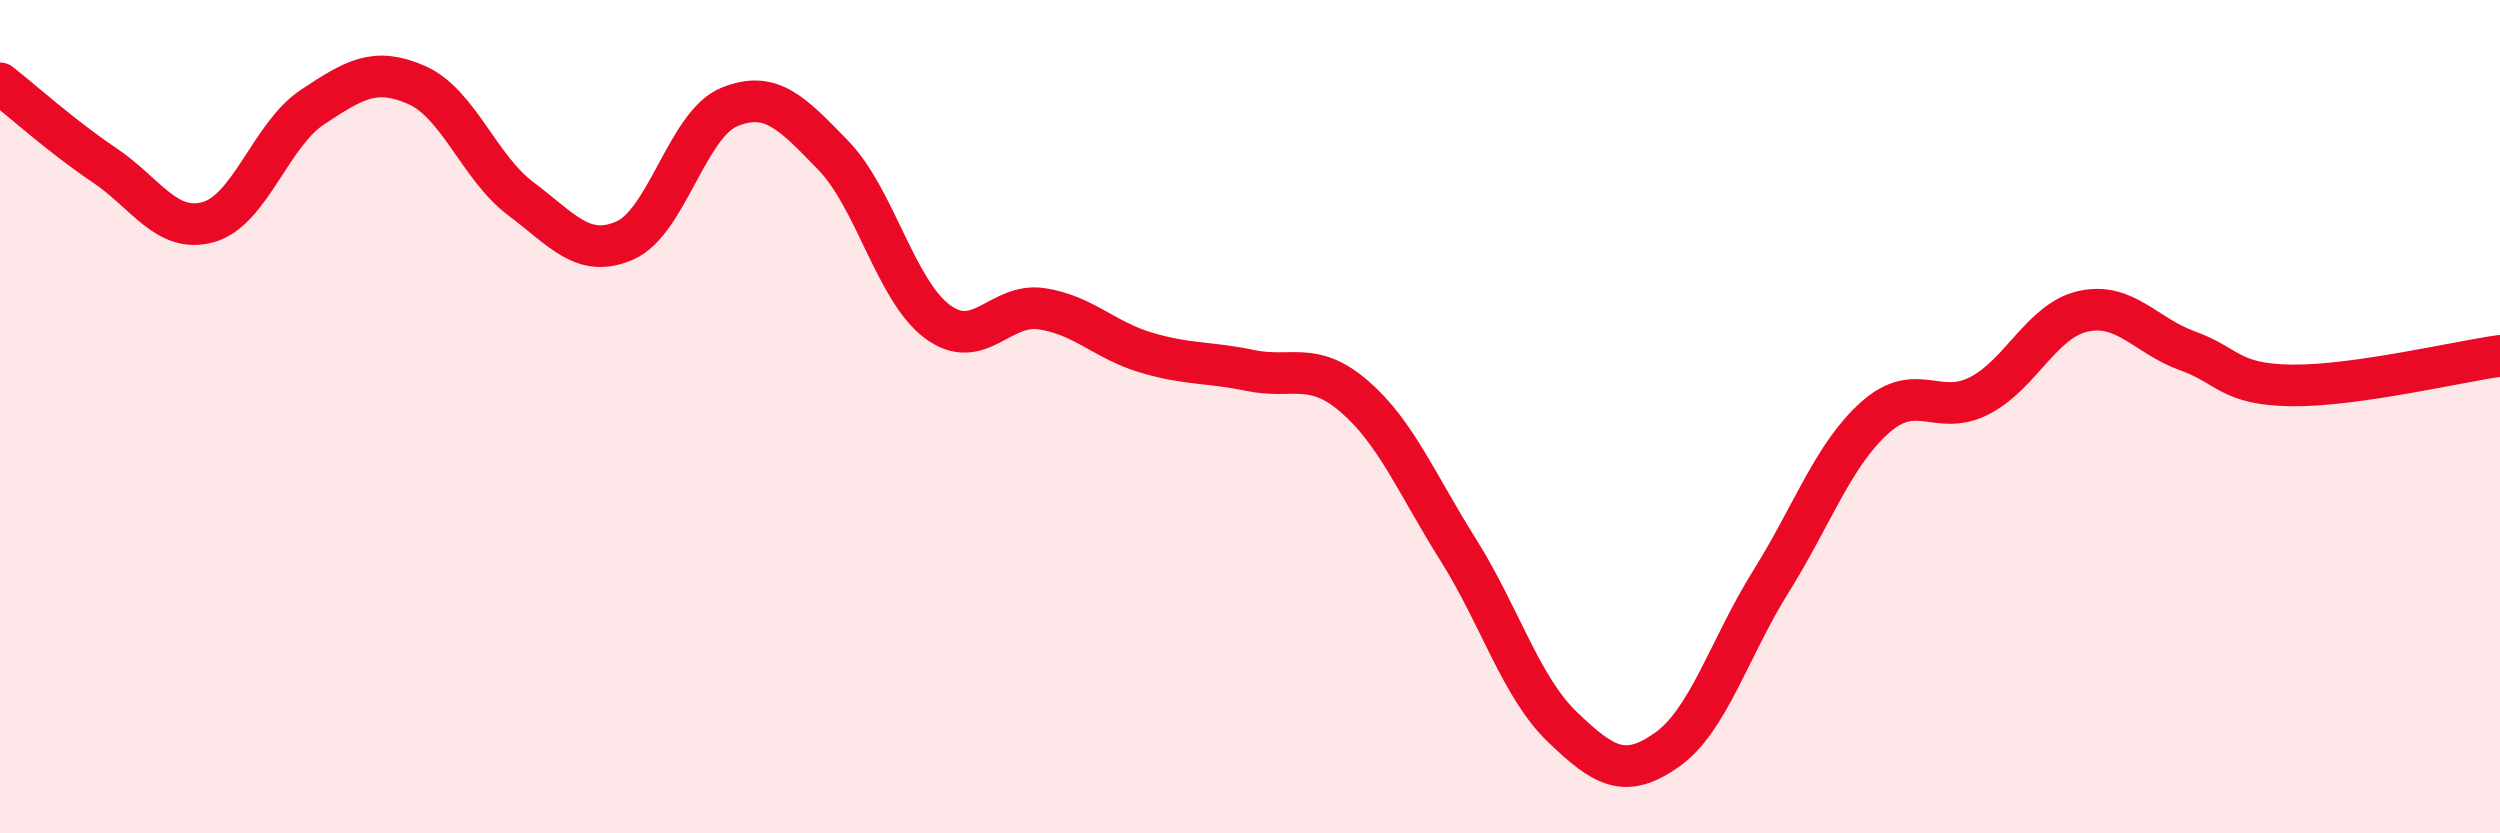
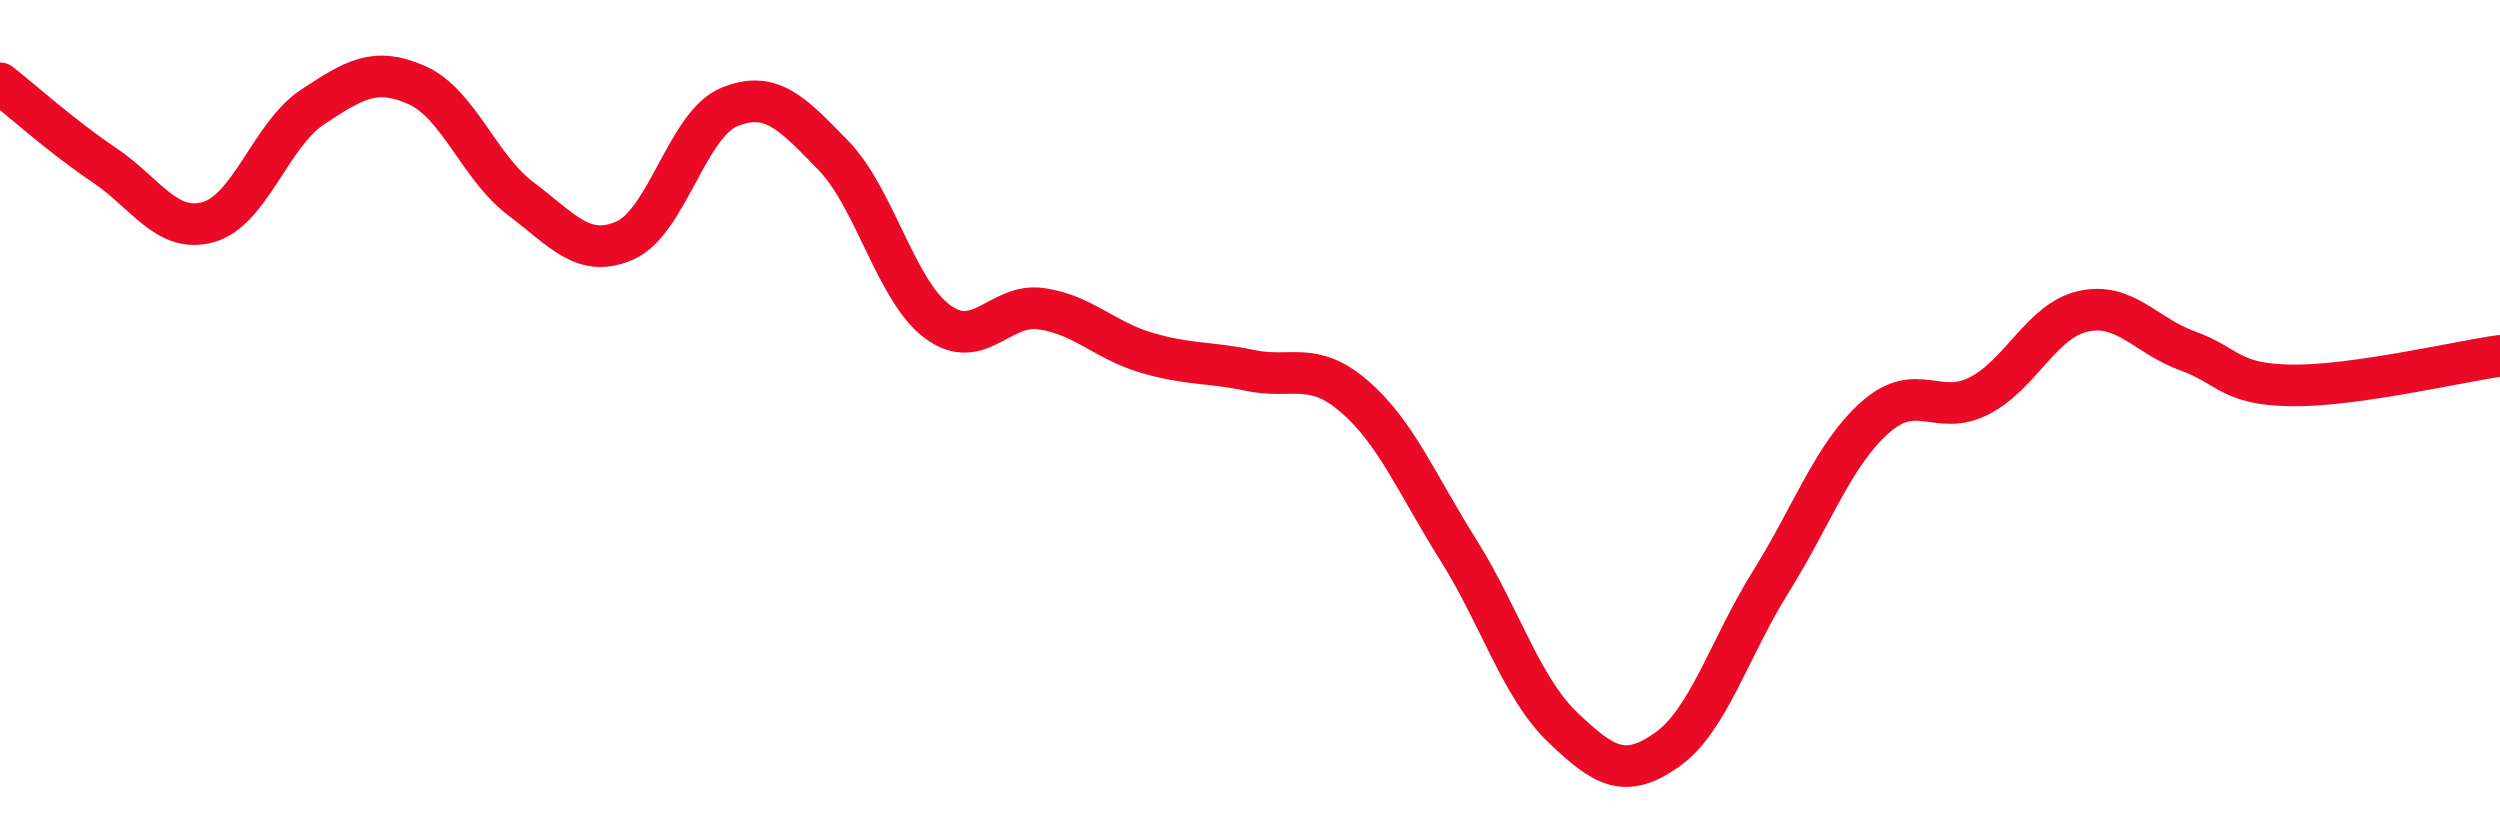
<svg xmlns="http://www.w3.org/2000/svg" width="60" height="20" viewBox="0 0 60 20">
-   <path d="M 0,2 C 0.5,2.39 1.5,3.29 2.5,3.96 C 3.5,4.63 4,5.61 5,5.33 C 6,5.05 6.5,3.23 7.5,2.57 C 8.5,1.91 9,1.6 10,2.04 C 11,2.48 11.5,4.02 12.5,4.77 C 13.5,5.52 14,6.21 15,5.77 C 16,5.33 16.5,2.98 17.5,2.57 C 18.5,2.16 19,2.7 20,3.73 C 21,4.76 21.5,6.98 22.5,7.72 C 23.5,8.46 24,7.26 25,7.41 C 26,7.56 26.5,8.16 27.5,8.46 C 28.5,8.76 29,8.68 30,8.89 C 31,9.1 31.5,8.65 32.5,9.51 C 33.5,10.37 34,11.61 35,13.2 C 36,14.79 36.5,16.49 37.5,17.45 C 38.5,18.41 39,18.7 40,18 C 41,17.3 41.5,15.56 42.5,13.96 C 43.5,12.36 44,10.91 45,10.02 C 46,9.13 46.5,10.01 47.5,9.5 C 48.5,8.99 49,7.69 50,7.47 C 51,7.25 51.5,8.06 52.5,8.42 C 53.5,8.78 53.5,9.23 55,9.25 C 56.5,9.27 59,8.68 60,8.54L60 20L0 20Z" fill="#EB0A25" opacity="0.1" stroke-linecap="round" stroke-linejoin="round" />
  <path d="M 0,2 C 0.5,2.39 1.5,3.29 2.5,3.96 C 3.5,4.63 4,5.61 5,5.33 C 6,5.05 6.5,3.23 7.5,2.57 C 8.5,1.91 9,1.6 10,2.04 C 11,2.48 11.5,4.02 12.5,4.77 C 13.5,5.52 14,6.21 15,5.77 C 16,5.33 16.5,2.98 17.5,2.57 C 18.5,2.16 19,2.7 20,3.73 C 21,4.76 21.5,6.98 22.5,7.72 C 23.5,8.46 24,7.26 25,7.41 C 26,7.56 26.5,8.16 27.5,8.46 C 28.5,8.76 29,8.68 30,8.89 C 31,9.1 31.5,8.65 32.5,9.51 C 33.5,10.37 34,11.61 35,13.2 C 36,14.79 36.5,16.49 37.5,17.45 C 38.5,18.41 39,18.7 40,18 C 41,17.3 41.5,15.56 42.5,13.96 C 43.5,12.36 44,10.91 45,10.02 C 46,9.13 46.5,10.01 47.5,9.5 C 48.5,8.99 49,7.69 50,7.47 C 51,7.25 51.5,8.06 52.5,8.42 C 53.5,8.78 53.5,9.23 55,9.25 C 56.5,9.27 59,8.68 60,8.54" stroke="#EB0A25" stroke-width="1" fill="none" stroke-linecap="round" stroke-linejoin="round" />
</svg>